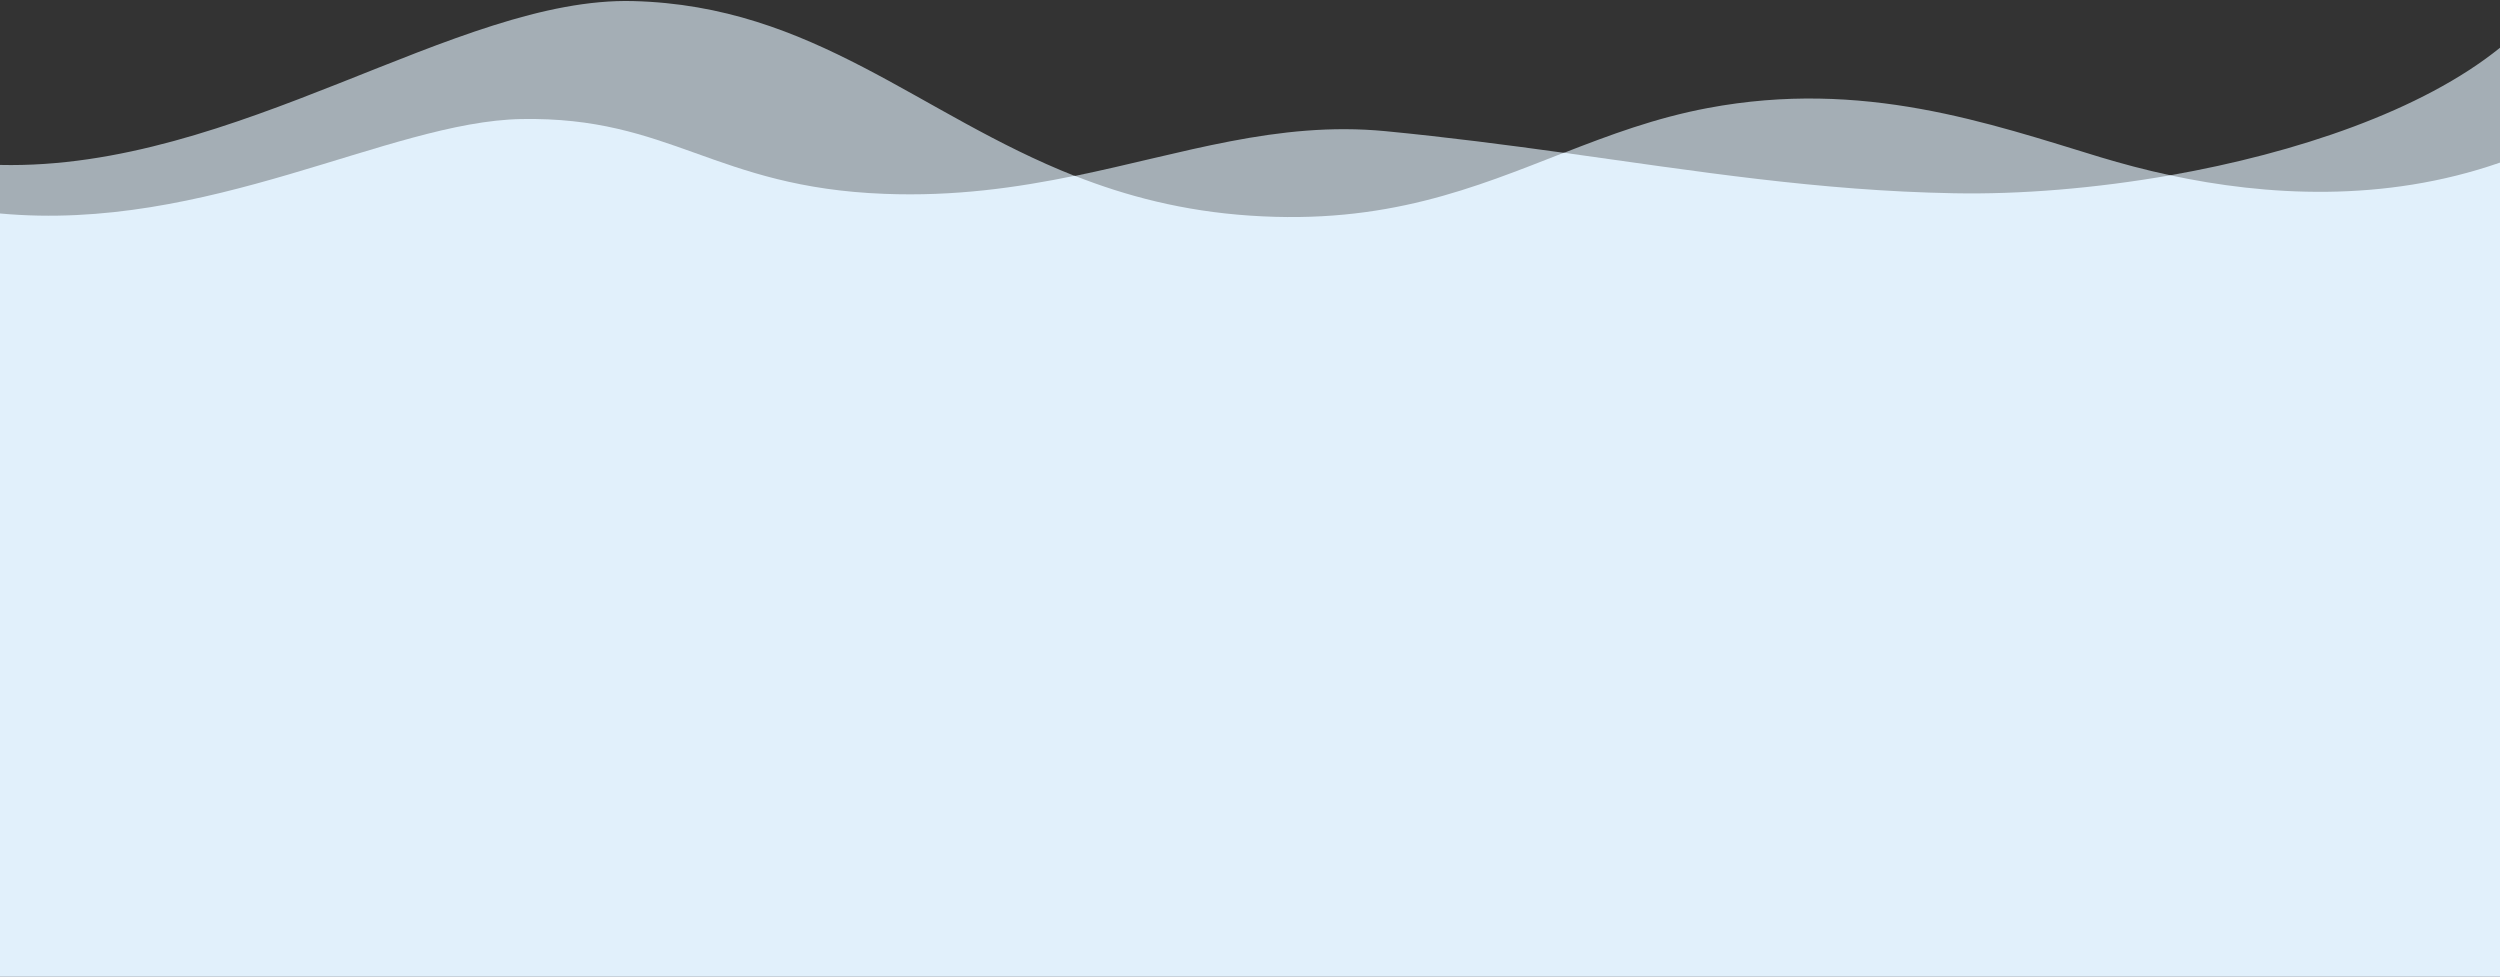
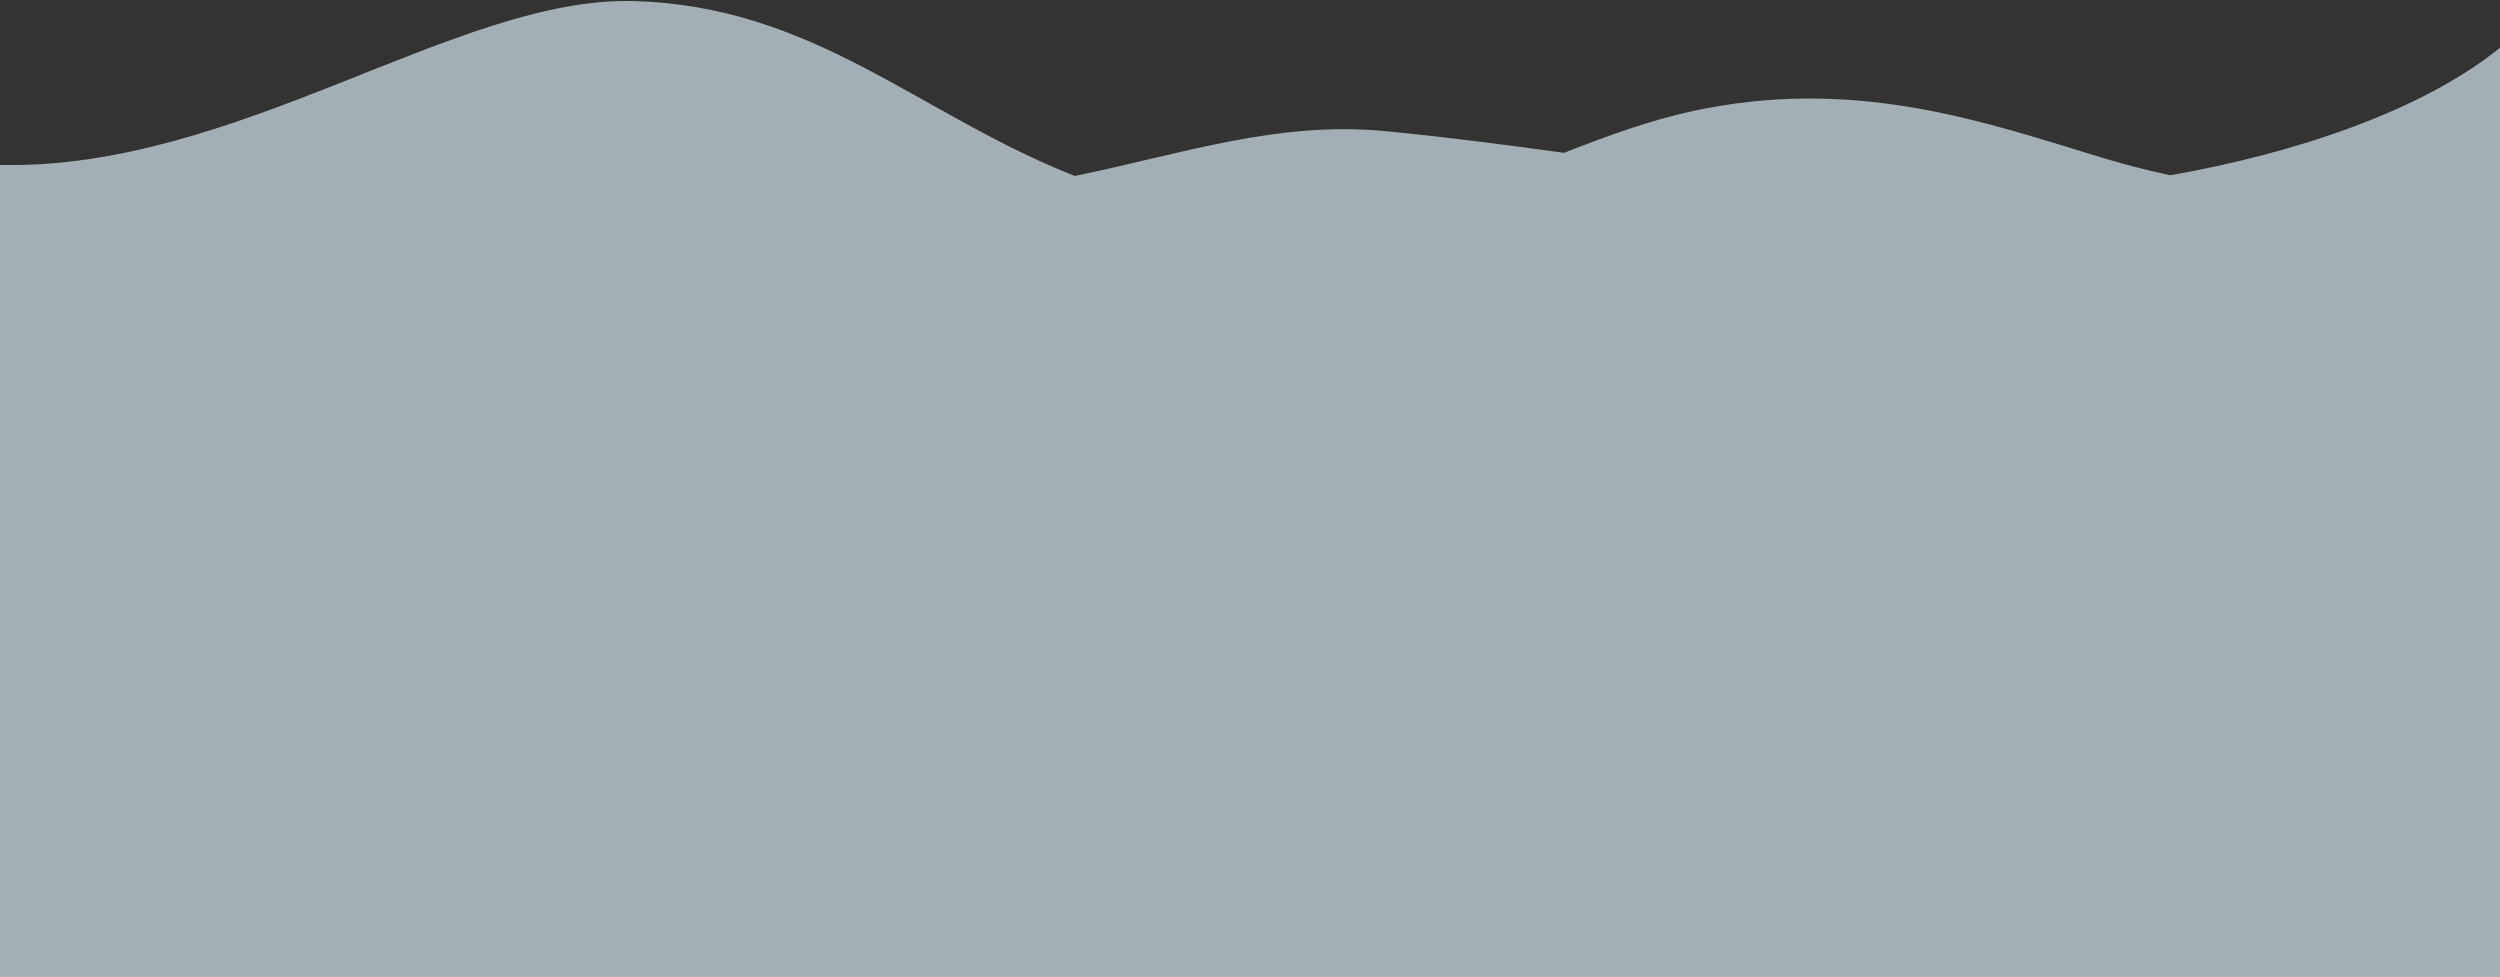
<svg xmlns="http://www.w3.org/2000/svg" width="2560" height="1000" viewBox="0 0 2560 1000">
  <rect x="0" y="0" width="2560" height="1000" fill="#333333" stroke="none" />
  <path fill="#e1f0fb" opacity=".65" d="M2222.3 179.5c-25.6-5.5-49.5-11.9-71.4-18.5-114.3-34.8-243-80.3-402-50.4-53.8 10.1-100.7 27.7-147.4 45.9-58.5-8.1-118.8-16-182.9-22.2-110.6-10.6-207.3 23.1-318 45.9C940.7 117.2 833.3 5.8 648.2 1.1 467.5-3.5 242.4 174.4 0 168.9V1000h2560V48.9c-79.7 64.4-208.4 107.8-337.7 130.6z" />
-   <path fill="#e1f0fb" d="M2222.3 179.5c-77 13.5-154.2 19.7-221.4 18.4-138.4-2.5-263.8-22.6-399.5-41.5-91.3 35.6-181.8 73.9-321.4 64.4-68.6-4.6-126.9-20.1-179.5-40.8-59.5 12.2-123 21.3-194.8 18.5-174-6.6-219-79.4-372-76.6-135.6 2.6-321 116.4-533.7 96.7V1000h2560V166.5c-119.6 41.6-240.5 33.8-337.7 13z" />
</svg>